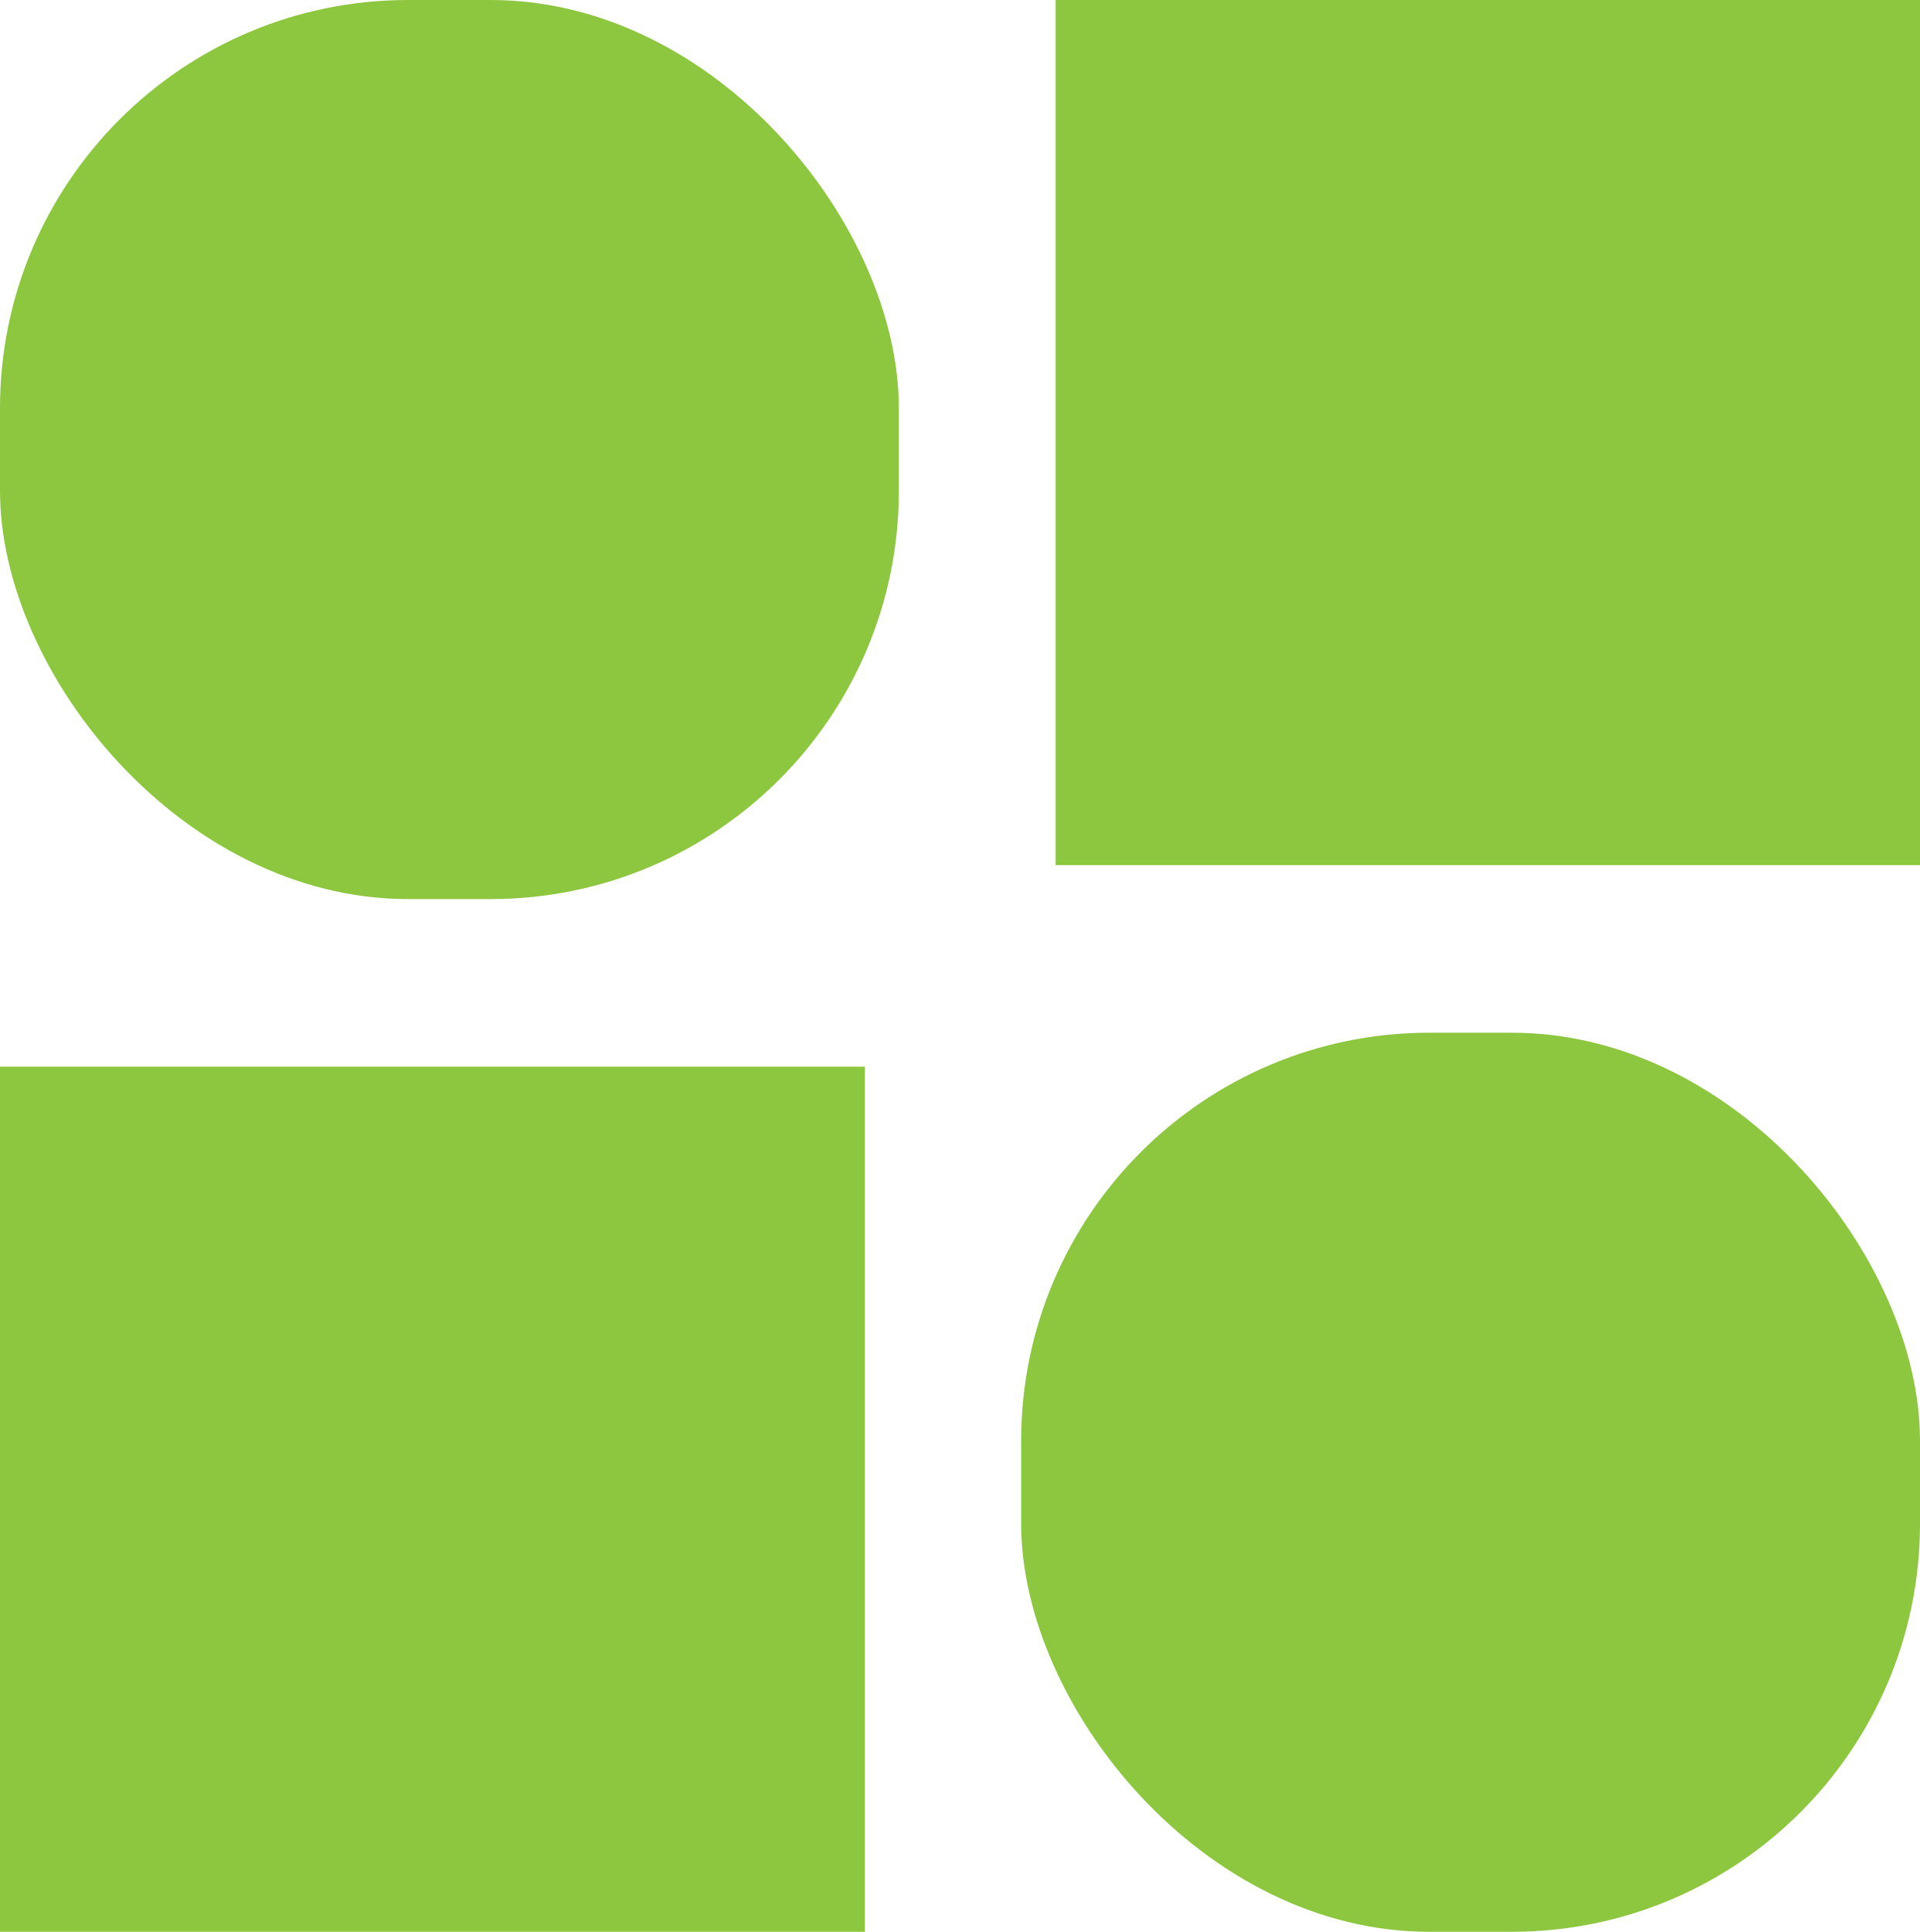
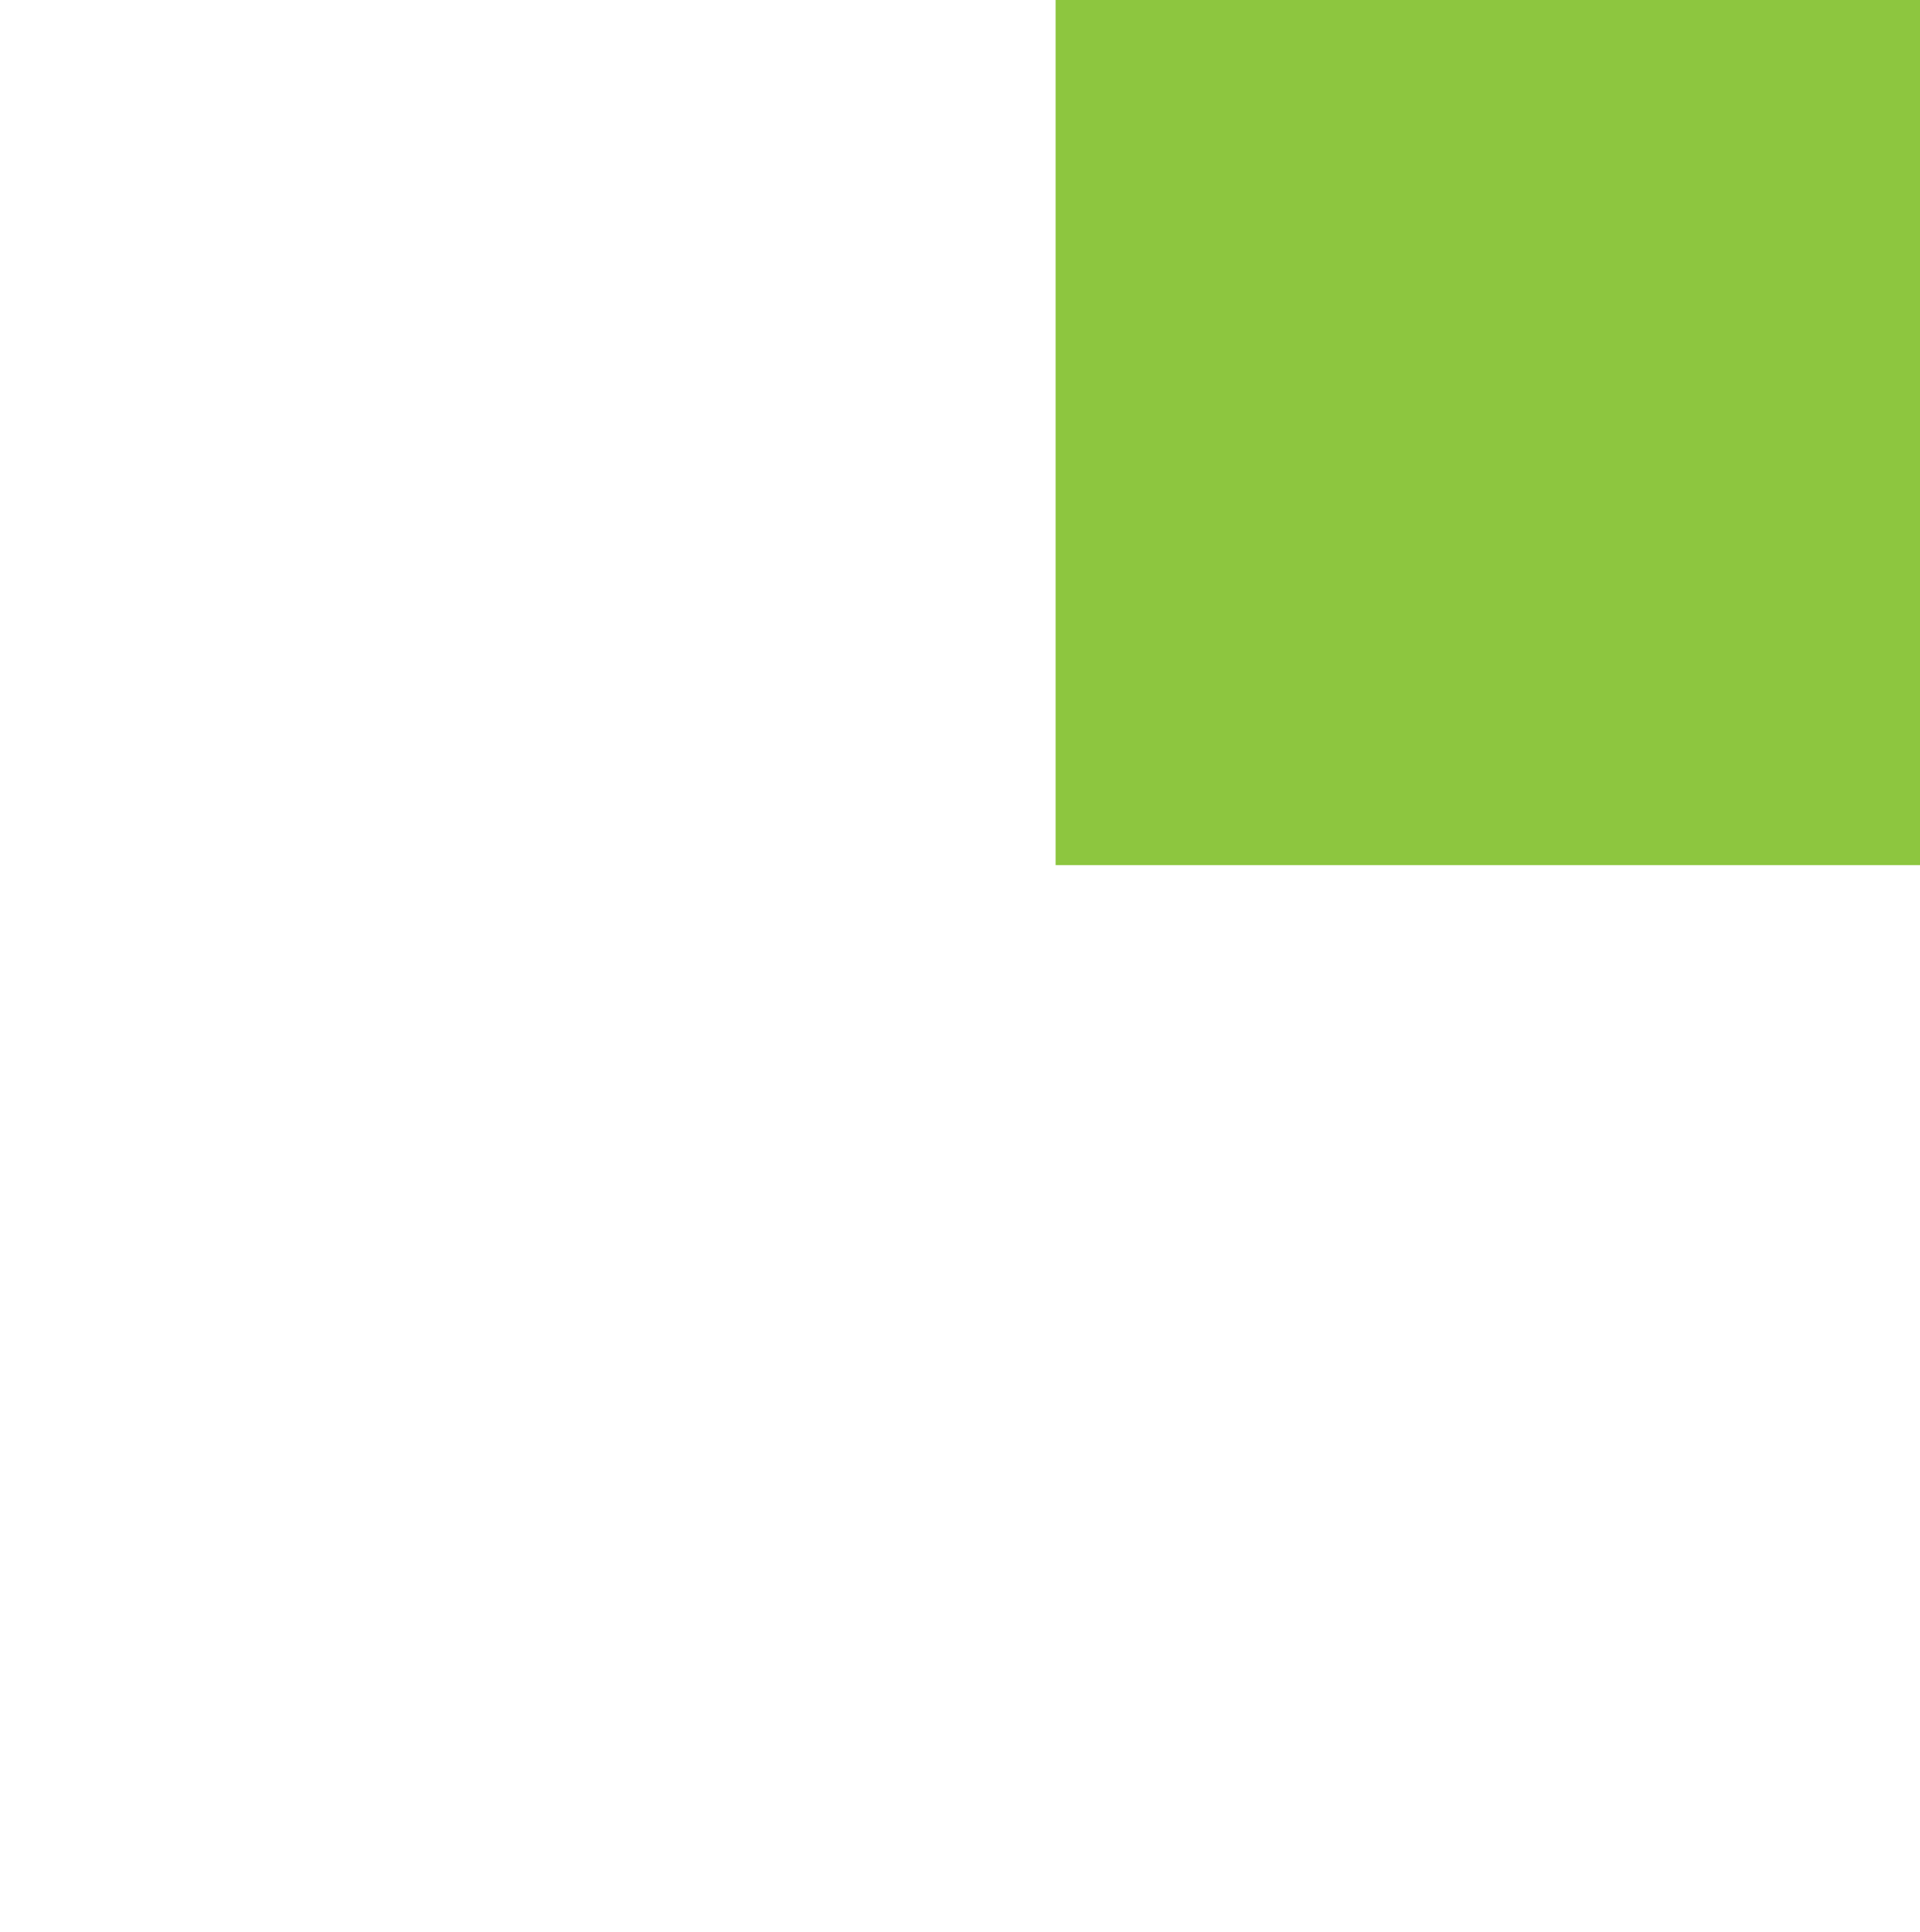
<svg xmlns="http://www.w3.org/2000/svg" viewBox="0 0 37.36 37.58">
  <defs>
    <style>.cls-1{fill:#8dc63f;}</style>
  </defs>
  <g id="Layer_2" data-name="Layer 2">
    <g id="Layer_1-2" data-name="Layer 1">
-       <rect class="cls-1" width="17.49" height="17.49" rx="7.94" />
      <rect class="cls-1" x="20.54" width="16.83" height="16.83" />
-       <rect class="cls-1" y="20.75" width="16.83" height="16.83" />
-       <rect class="cls-1" x="19.88" y="20.09" width="17.49" height="17.49" rx="7.94" transform="translate(57.24 57.67) rotate(180)" />
    </g>
  </g>
</svg>